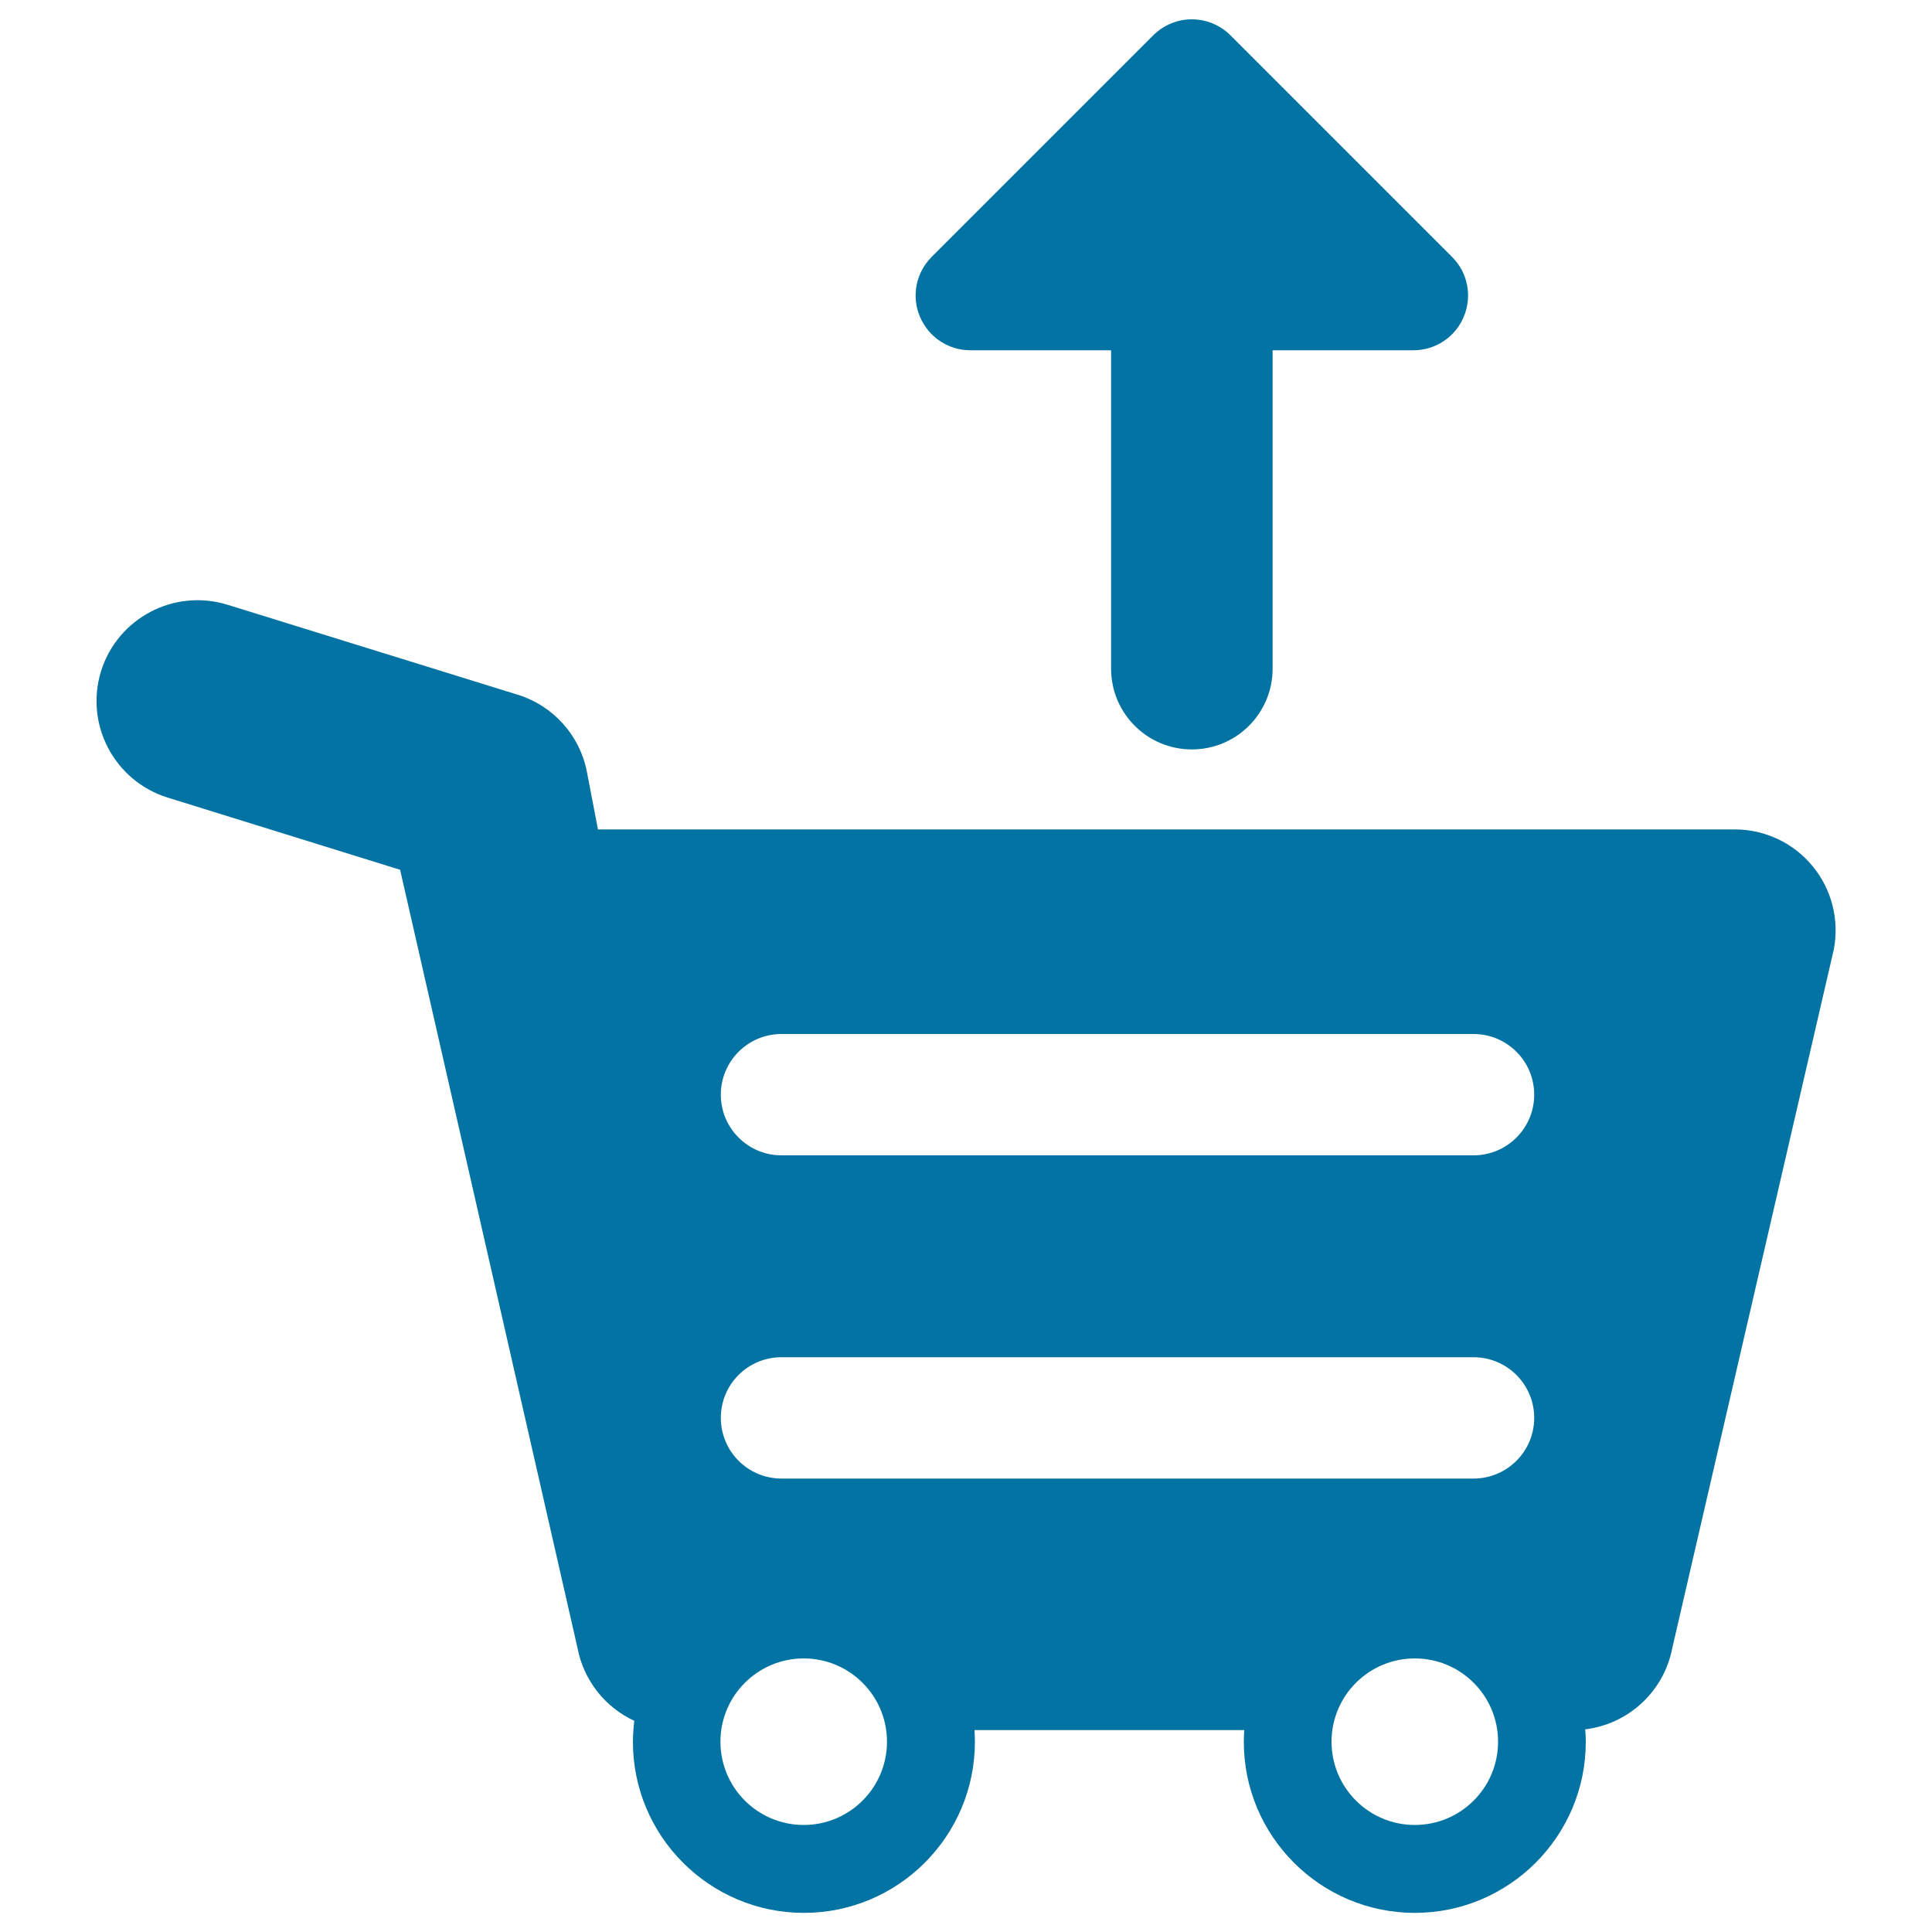
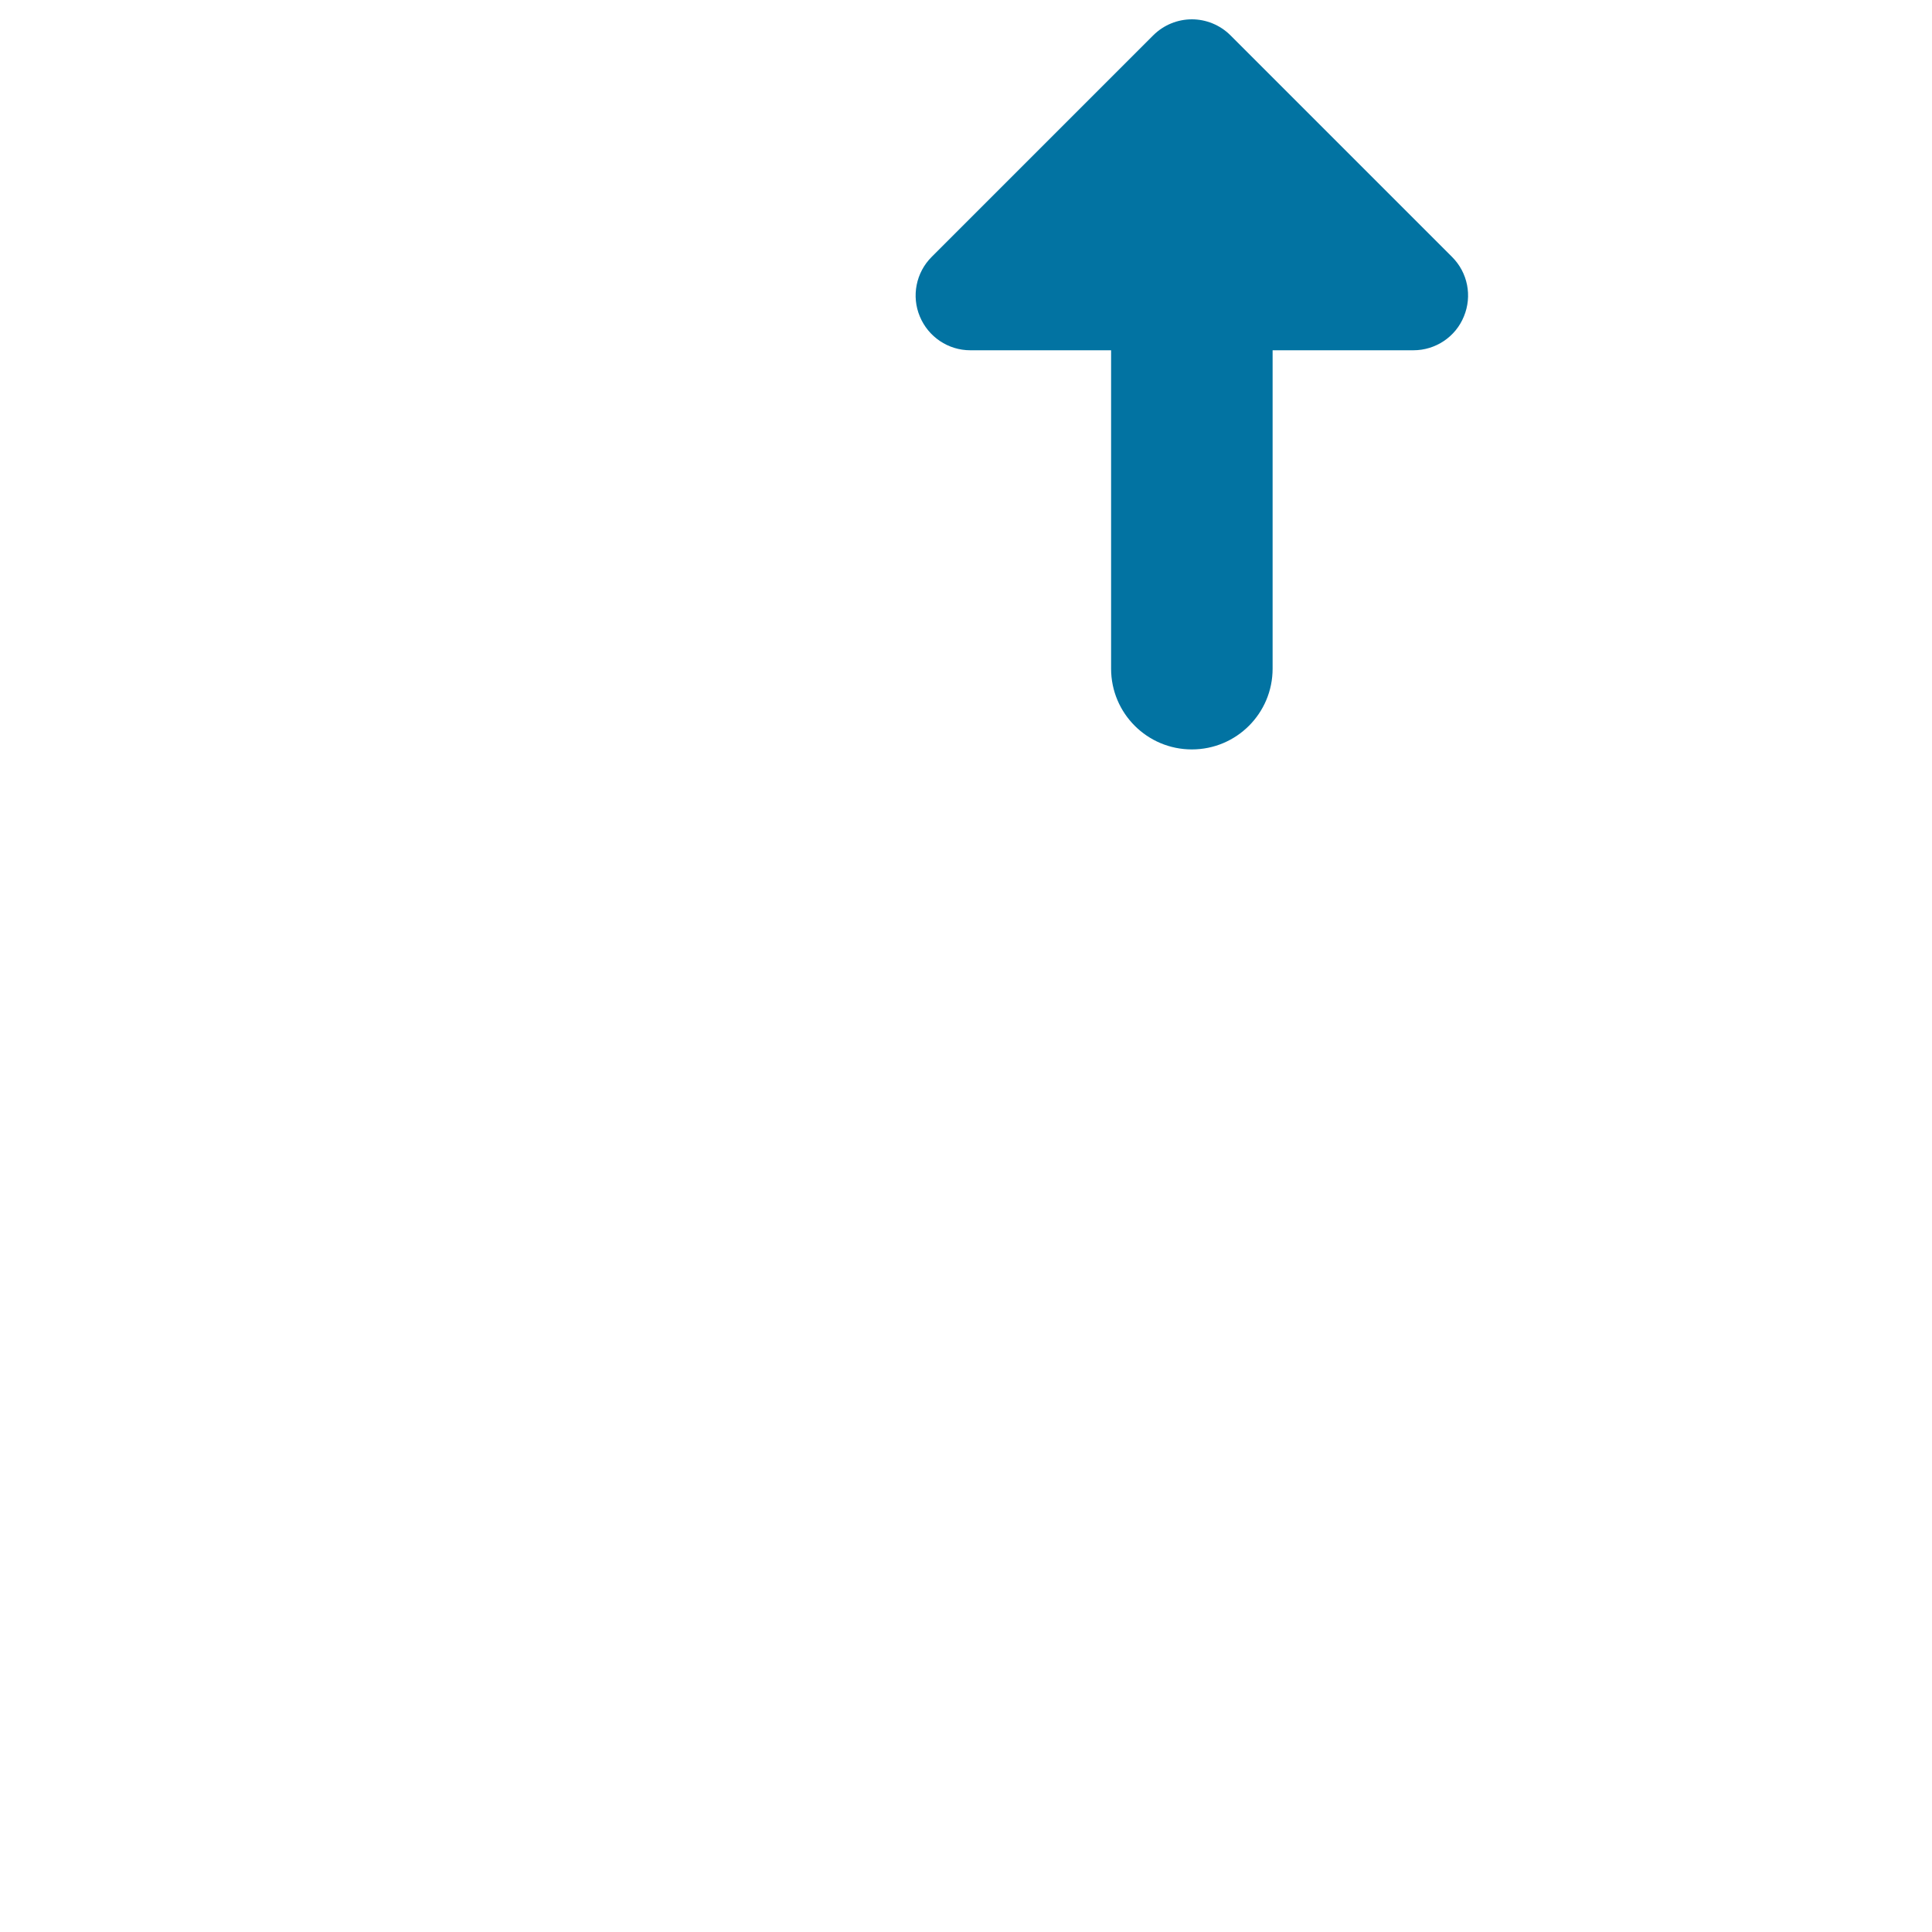
<svg xmlns="http://www.w3.org/2000/svg" viewBox="0 0 1000 1000" style="fill:#0273a2">
  <title>Delete From Cart SVG icon</title>
  <g>
    <g>
-       <path d="M938.1,448.2c-9.9-12-24.7-18.9-40.2-18.9H309.5l-5.7-29.7c-3.6-18.9-17.4-34.3-35.8-40l-150.3-46.6c-27.6-8.5-56.8,6.9-65.4,34.4c-8.5,27.6,6.9,56.8,34.4,65.4l120.4,37.4l91.8,402.7c3.2,17,14.4,30.8,29.4,37.8c-0.4,3.6-0.7,7.2-0.7,10.9c0,48.8,39.7,88.5,88.5,88.5s88.5-39.7,88.5-88.5c0-2-0.1-4.1-0.2-6.1H644c-0.1,2-0.2,4-0.2,6.1c0,48.8,39.7,88.5,88.5,88.5c48.8,0,88.5-39.7,88.5-88.5c0-2.2-0.1-4.3-0.3-6.5c22.4-2.7,40.8-19.6,45.1-42.2l83.6-361.6C952.1,475.9,948,460.1,938.1,448.2z M416,944.6c-23.8,0-43.1-19.3-43.1-43.1c0-23.8,19.3-43.1,43.1-43.1s43.1,19.3,43.1,43.1C459.1,925.3,439.8,944.6,416,944.6z M732.3,944.6c-23.8,0-43.1-19.3-43.1-43.1c0-23.8,19.3-43.1,43.1-43.1s43.1,19.3,43.1,43.1C775.4,925.3,756.1,944.6,732.3,944.6z M762.7,765.3H404.5c-17.3,0-31.4-14-31.4-31.4s14-31.4,31.4-31.4h358.2c17.3,0,31.4,14,31.4,31.4S780,765.3,762.7,765.3z M762.7,598H404.5c-17.3,0-31.4-14-31.4-31.4c0-17.3,14-31.4,31.4-31.4h358.2c17.3,0,31.4,14,31.4,31.4C794.1,584,780,598,762.7,598z" />
      <path d="M636.9,18.3c-5.5-5.5-12.8-8.3-20-8.3c-7.2,0-14.5,2.8-20,8.3L482.2,133c-8.1,8.1-10.5,20.3-6.1,30.8c4.4,10.6,14.7,17.5,26.1,17.5h72.9v164.8c0,23.1,18.7,41.8,41.8,41.8c23.1,0,41.8-18.7,41.8-41.8V181.3h72.9c11.4,0,21.8-6.9,26.1-17.5c4.4-10.6,2-22.7-6.1-30.8L636.9,18.3z" />
    </g>
  </g>
</svg>